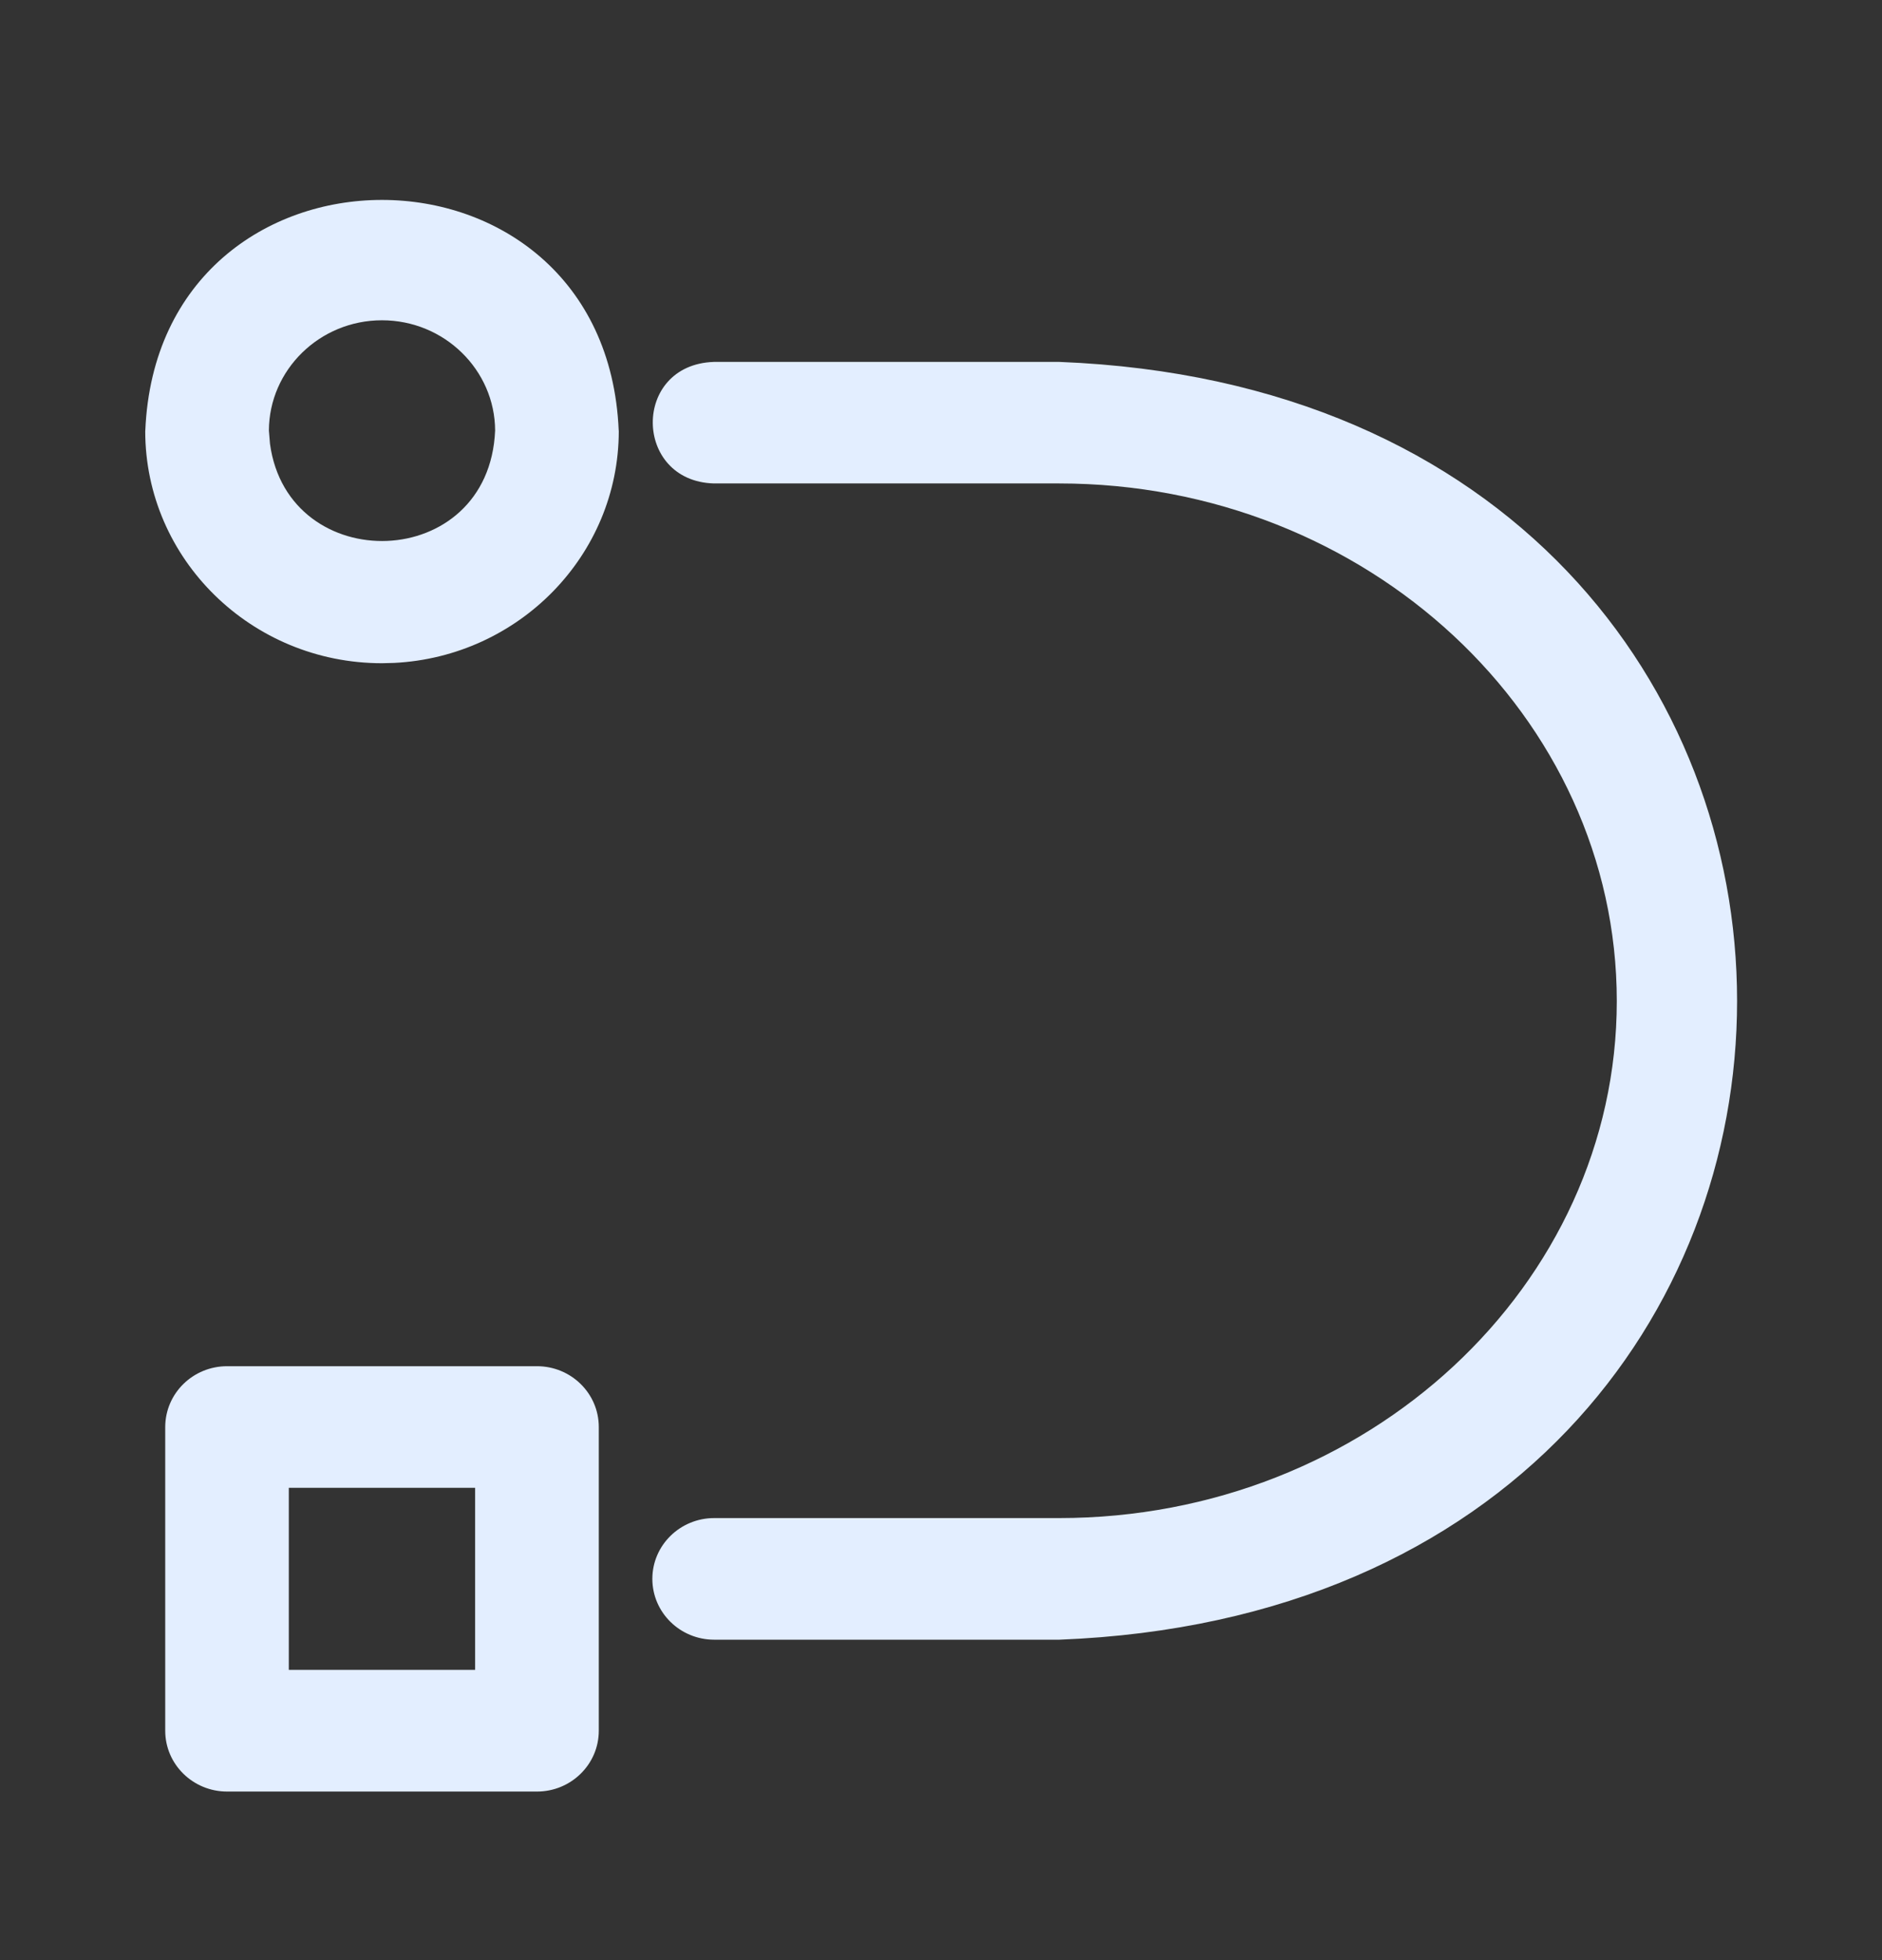
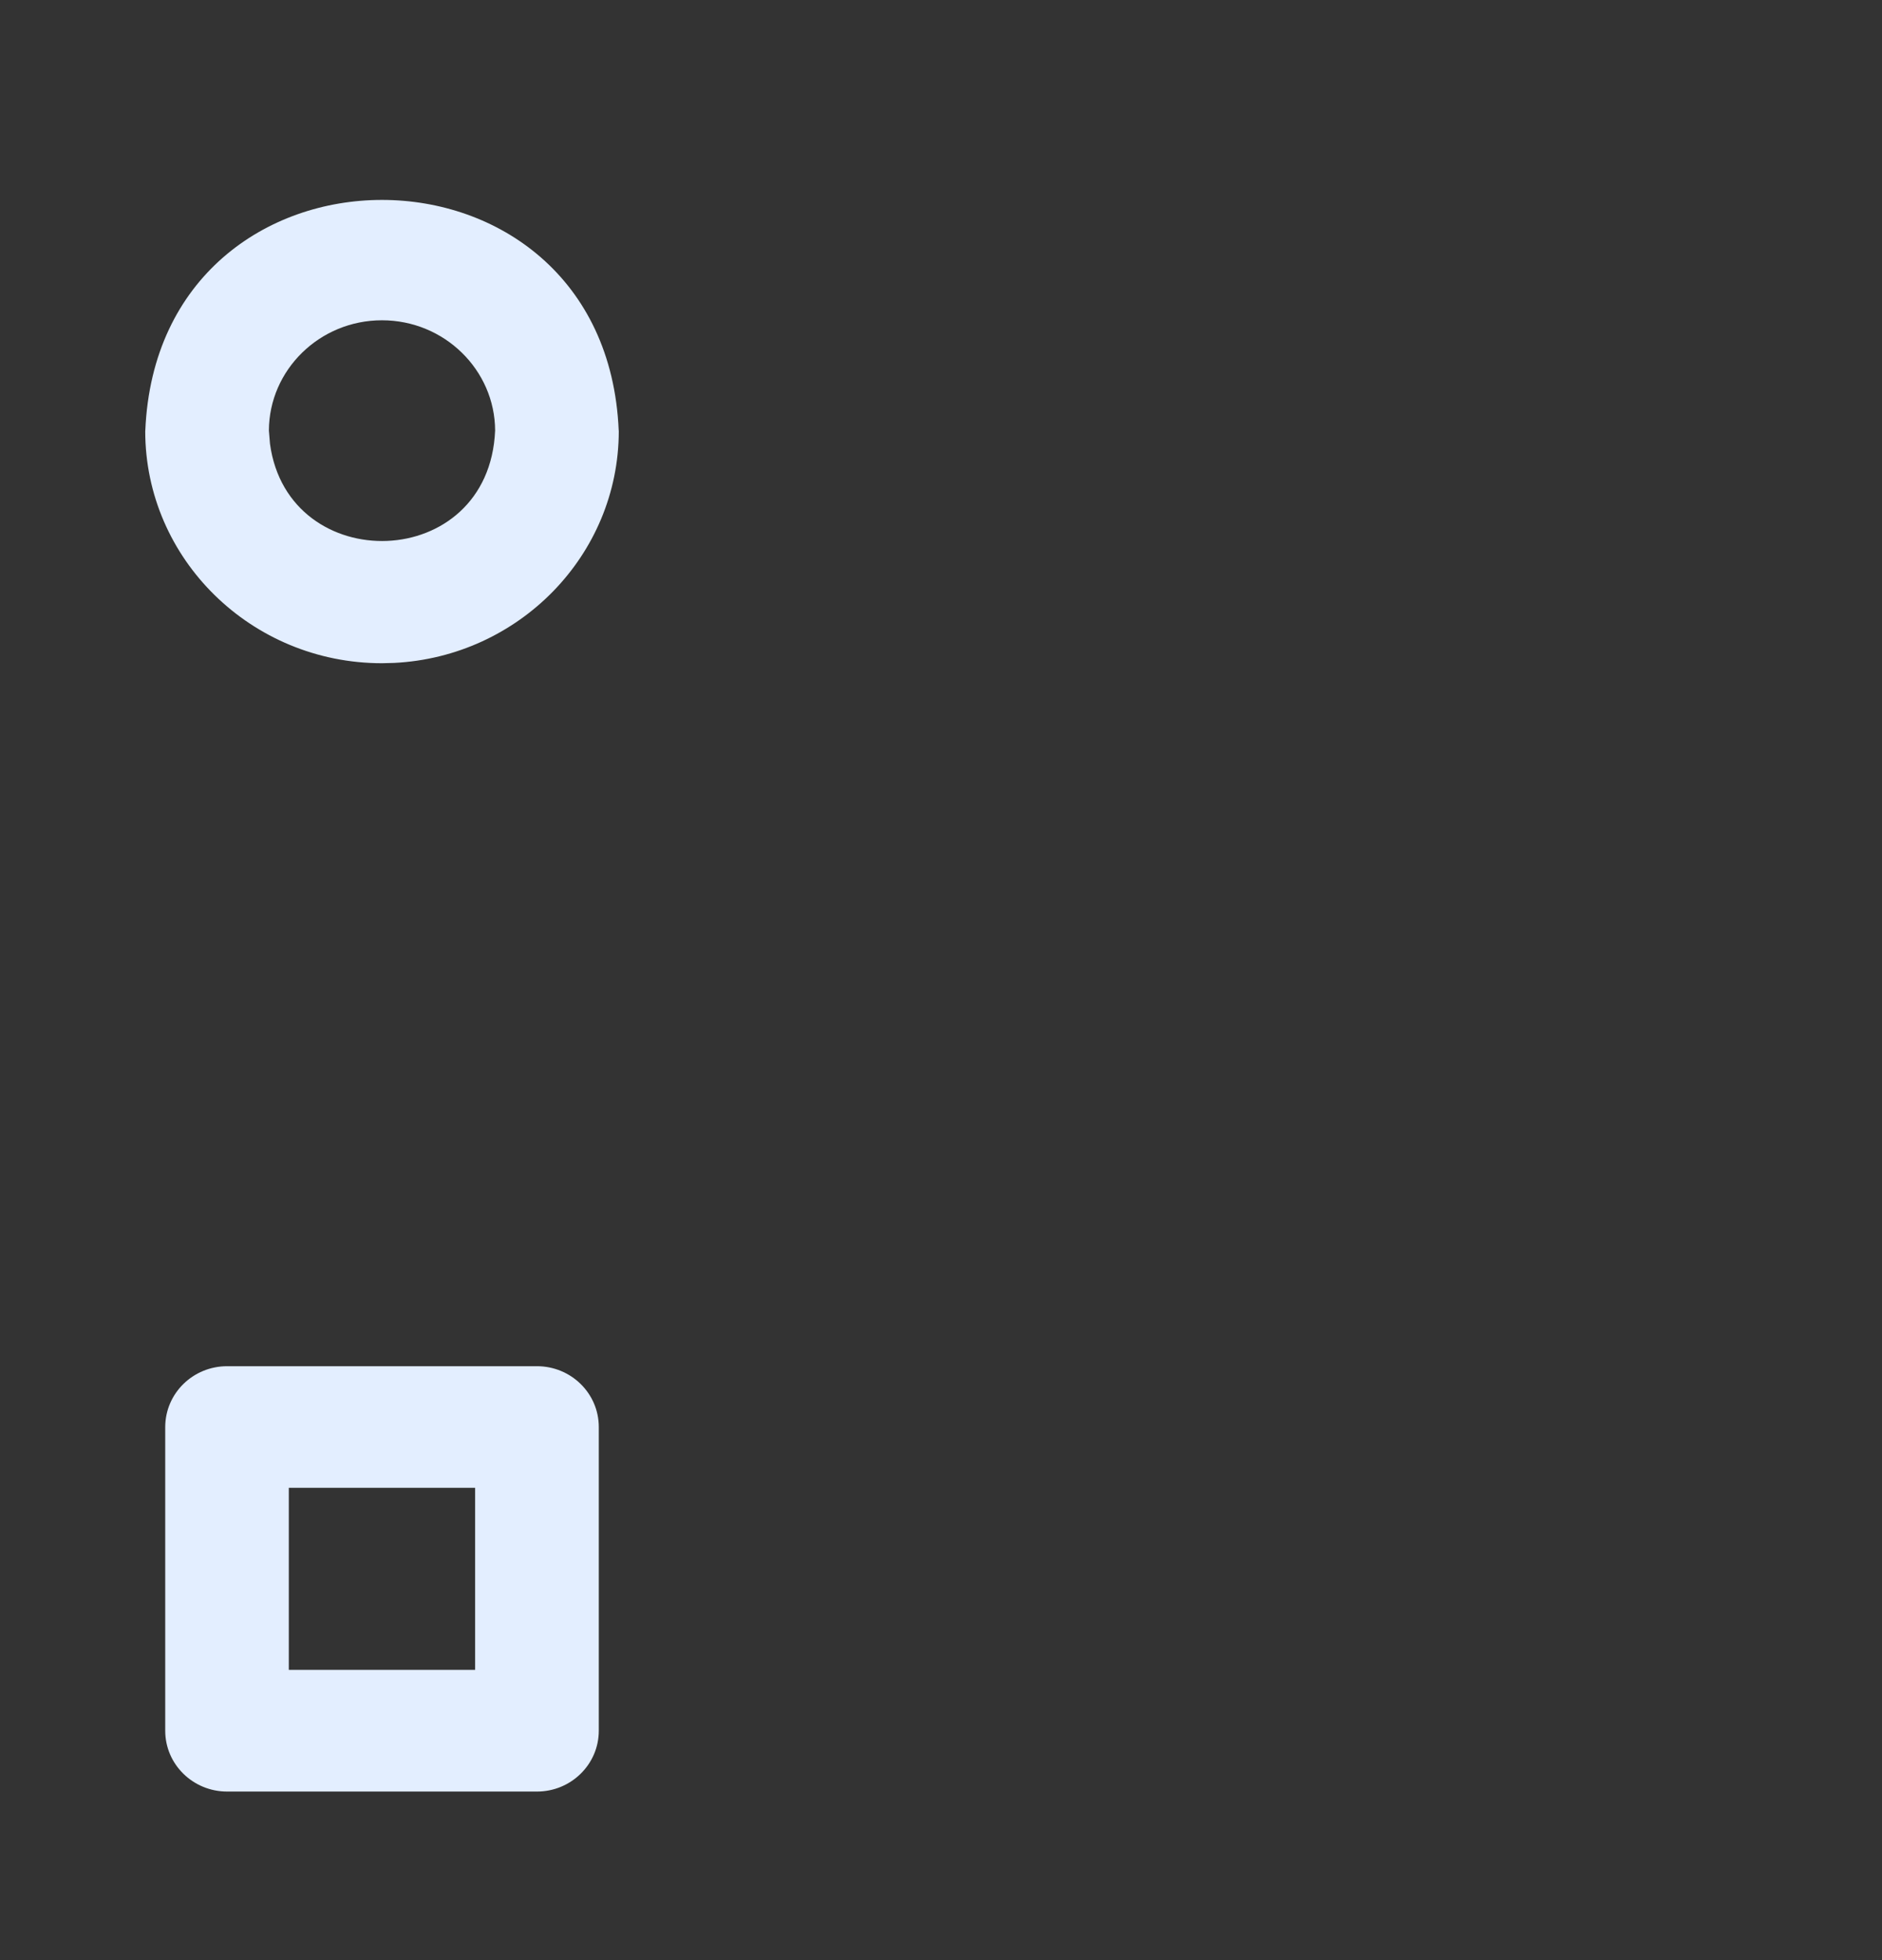
<svg xmlns="http://www.w3.org/2000/svg" width="24" height="25" viewBox="0 0 24 25" fill="none">
  <rect x="0" y="0" width="24" height="25" fill="#333333" stroke="none" />
  <path fill-rule="evenodd" clip-rule="evenodd" d="M6.848 17.425C7.28 17.425 7.636 17.769 7.636 18.201V22.074C7.636 22.505 7.28 22.85 6.848 22.85H2.896C2.463 22.85 2.107 22.505 2.107 22.074V18.201C2.108 17.769 2.463 17.425 2.896 17.425H6.848ZM3.683 21.298H6.059V18.976H3.683V21.298Z" fill="#E3EEFF" />
-   <path d="M13.511 4.616C19.256 4.841 22.151 8.797 22.152 12.765C22.153 16.733 19.259 20.689 13.511 20.913H9.107C8.675 20.913 8.32 20.569 8.319 20.138C8.319 19.707 8.675 19.362 9.107 19.362H13.505C17.438 19.362 20.618 16.393 20.618 12.768C20.618 9.143 17.437 6.166 13.505 6.166H9.103C8.074 6.136 8.056 4.651 9.103 4.616H13.511Z" fill="#E3EEFF" />
  <path fill-rule="evenodd" clip-rule="evenodd" d="M1.853 5.491C2.019 1.569 7.724 1.57 7.89 5.491L7.891 5.497C7.89 7.083 6.616 8.376 5.026 8.455L4.871 8.459C3.209 8.459 1.852 7.133 1.852 5.497L1.853 5.491ZM4.871 4.085C4.075 4.085 3.432 4.719 3.429 5.491L3.443 5.661C3.675 7.368 6.237 7.312 6.314 5.491C6.311 4.719 5.667 4.085 4.871 4.085Z" fill="#E3EEFF" />
</svg>